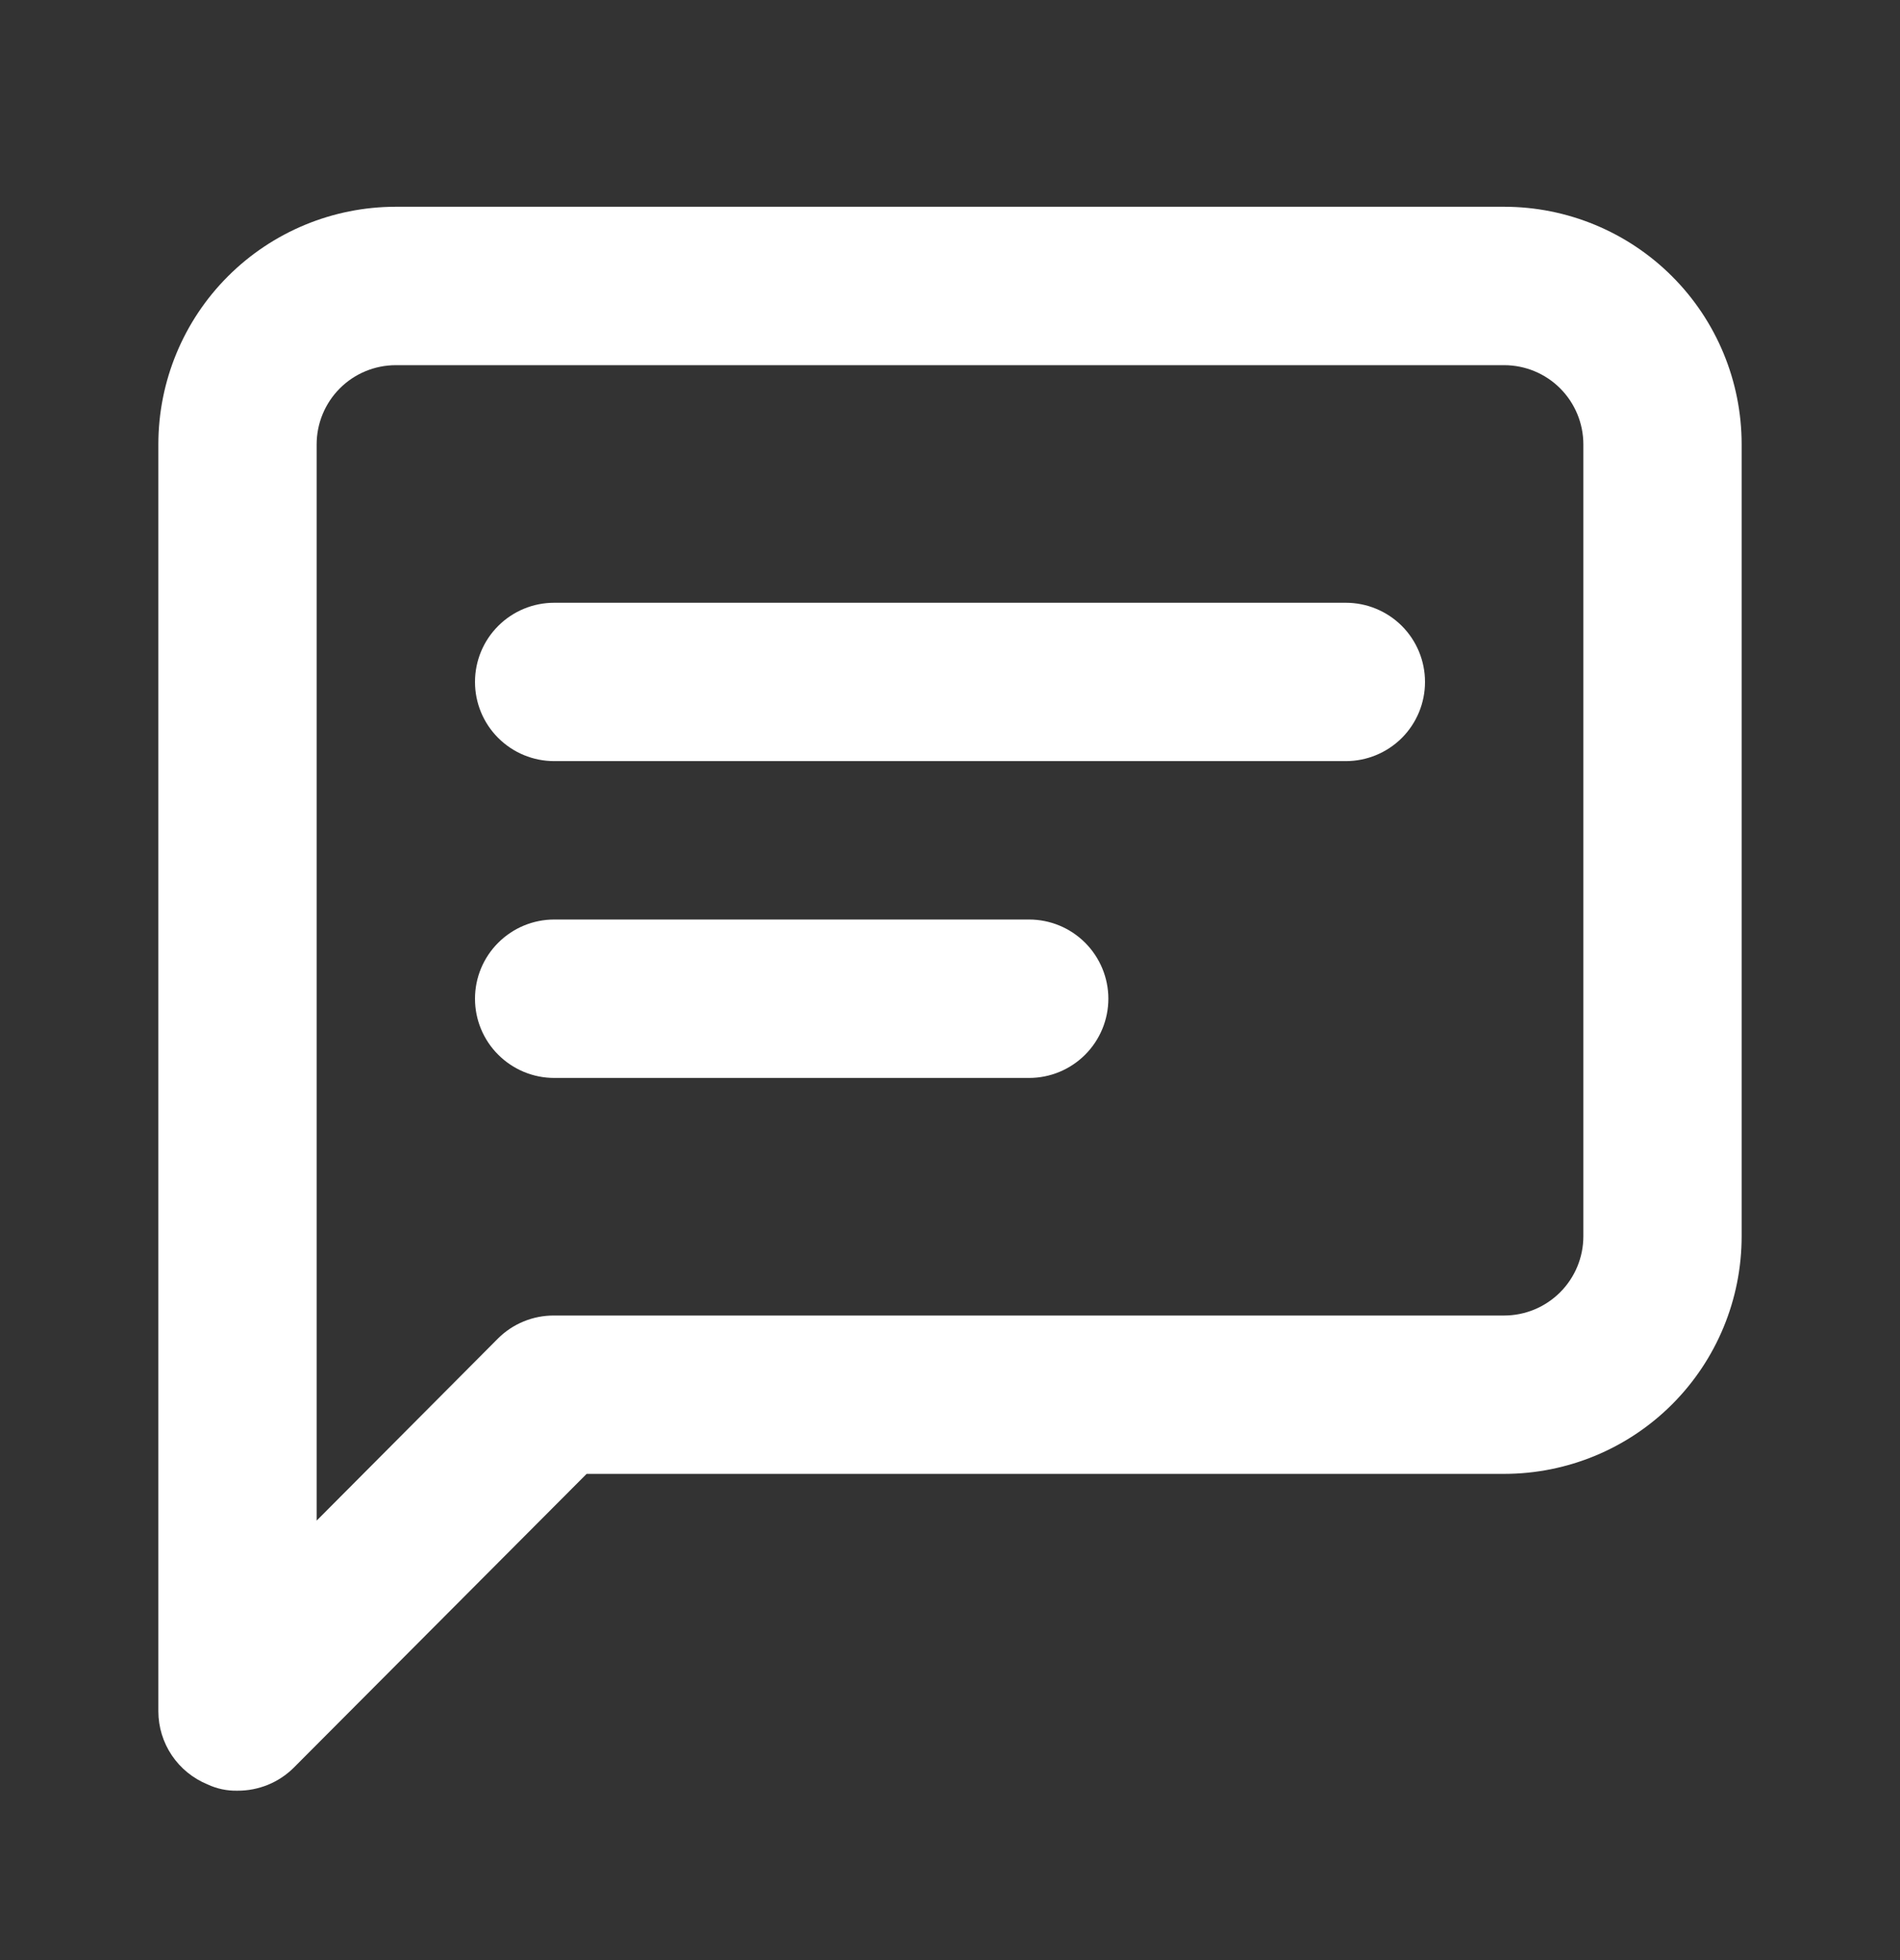
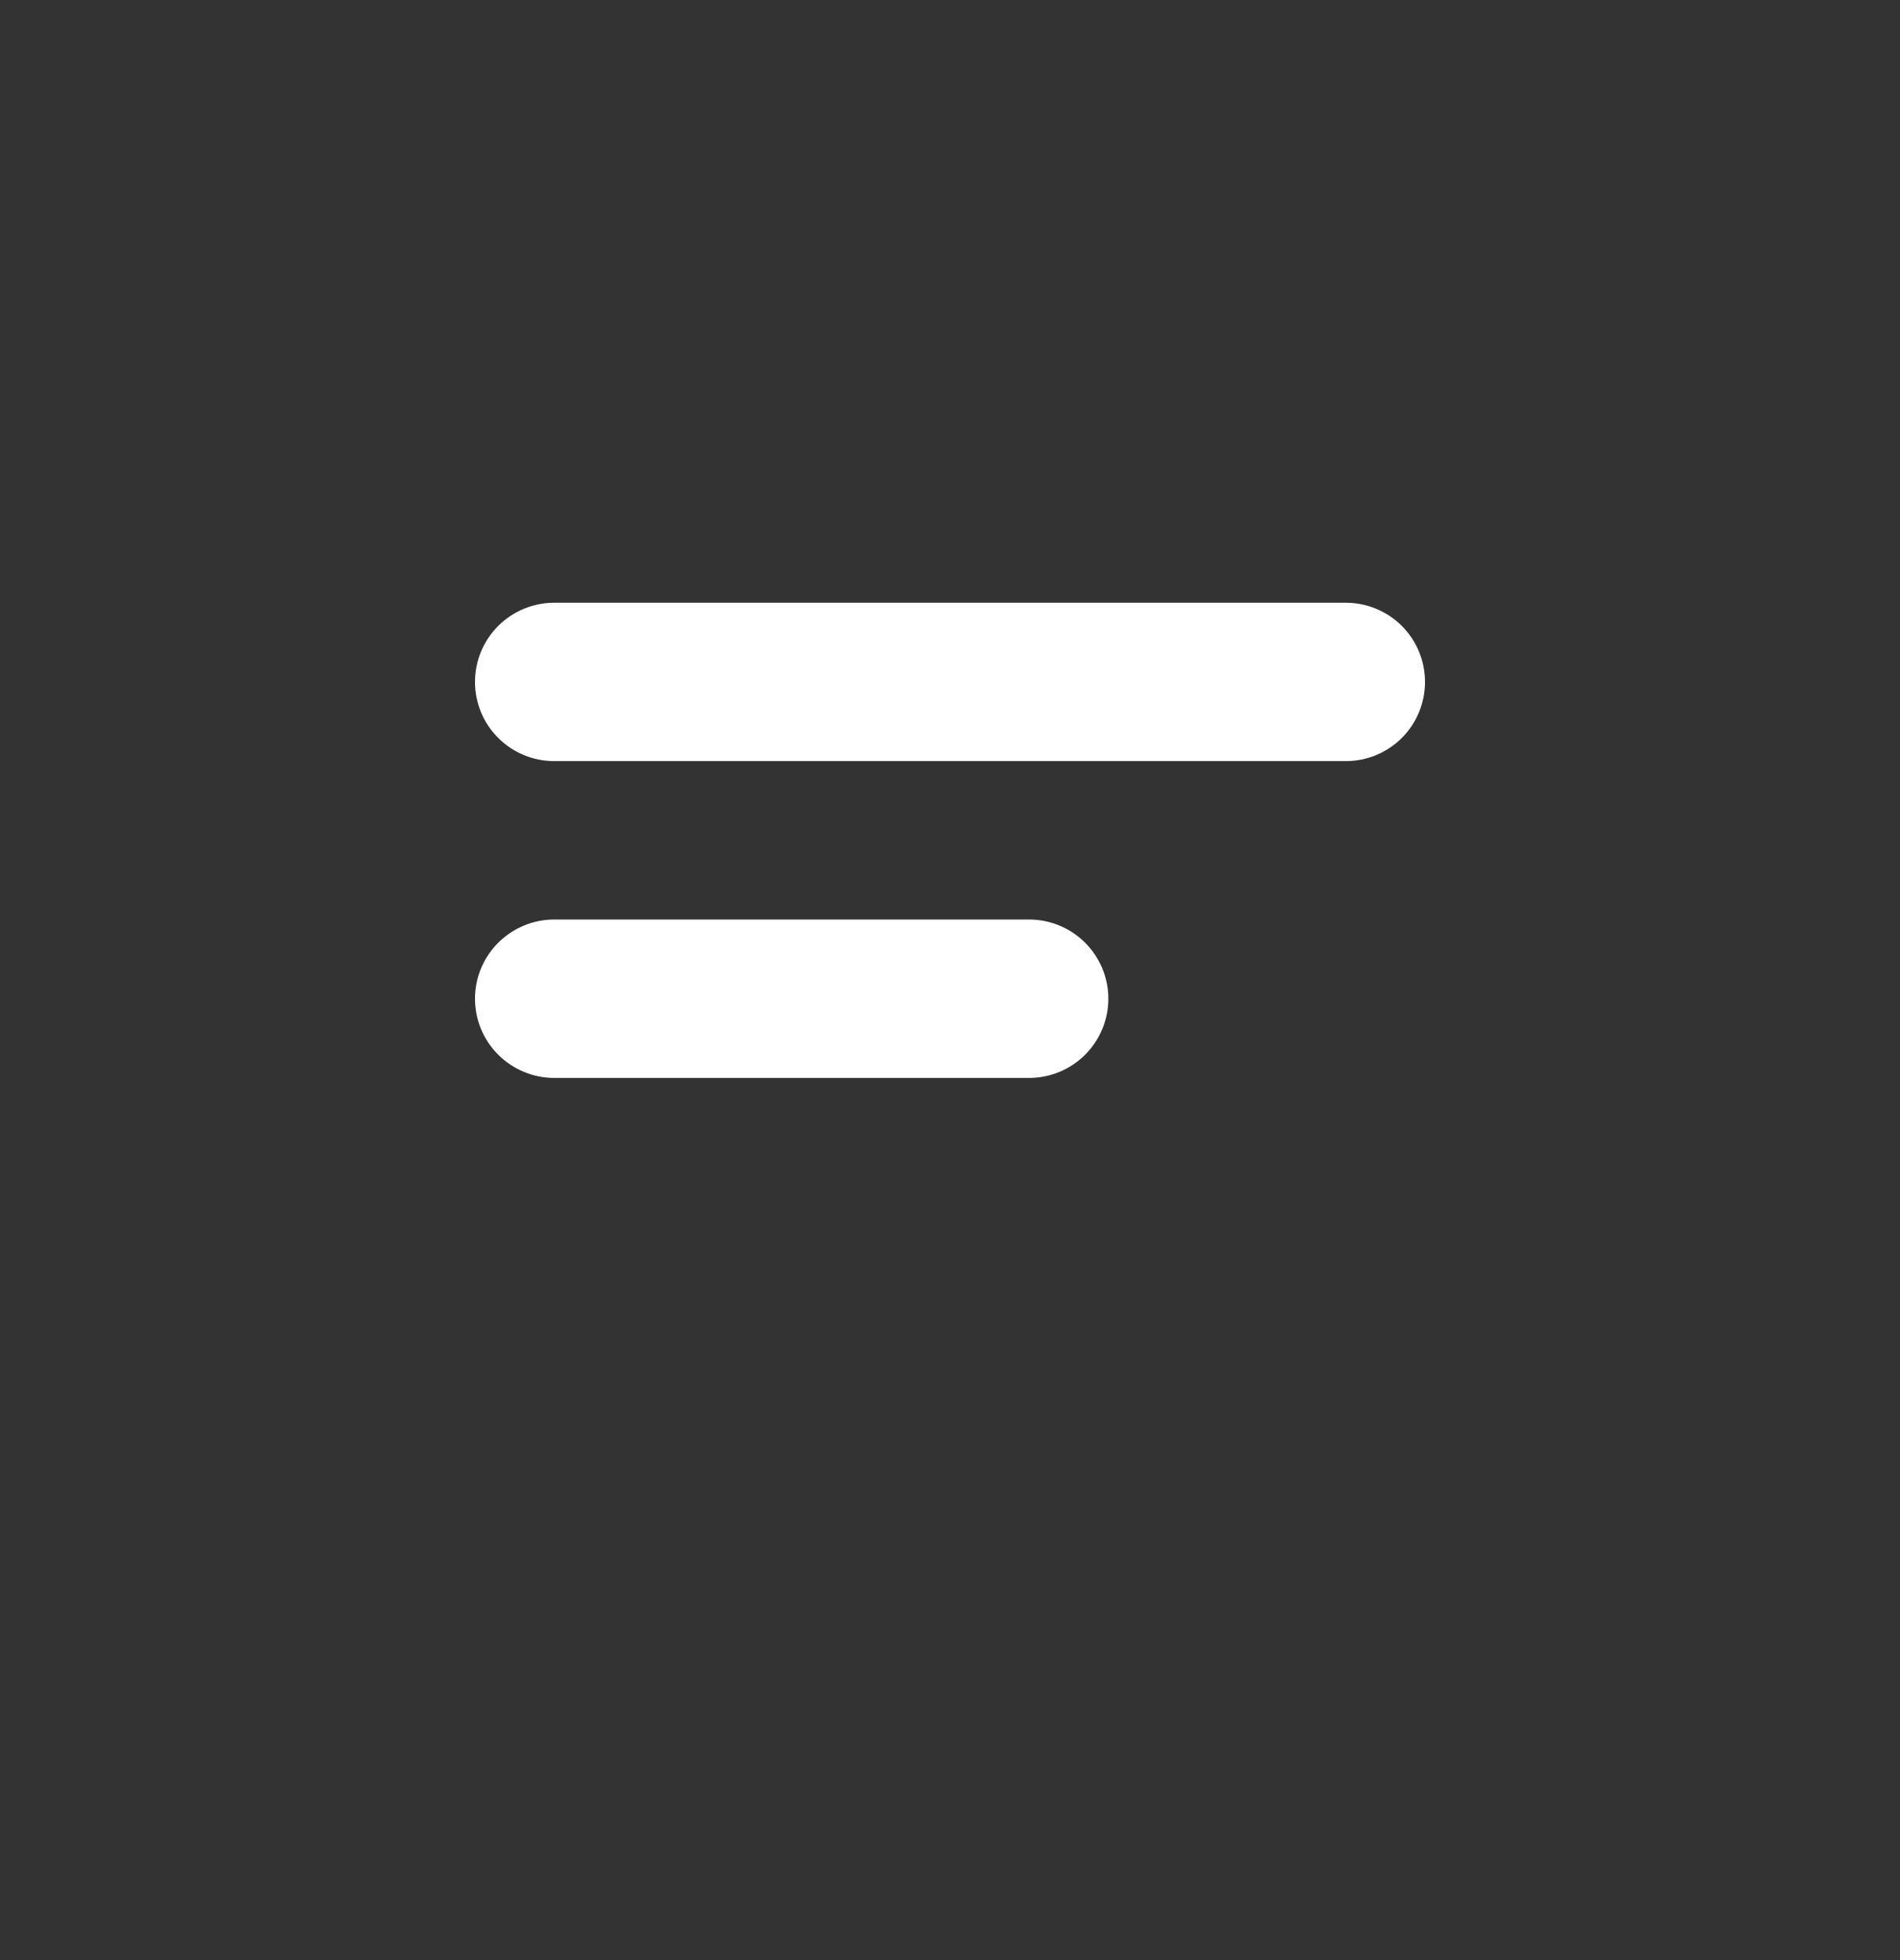
<svg xmlns="http://www.w3.org/2000/svg" width="32" height="33" viewBox="0 0 32 33" fill="none">
  <rect x="0" y="0" width="32" height="33" fill="#333333" stroke="none" />
-   <path d="M6.667 3.481H25.333C26.394 3.481 27.412 3.903 28.162 4.653C28.912 5.403 29.333 6.42 29.333 7.481V20.814C29.333 21.875 28.912 22.893 28.162 23.643C27.412 24.393 26.394 24.814 25.333 24.814H9.88L4.947 29.761C4.822 29.885 4.674 29.983 4.512 30.049C4.349 30.115 4.175 30.149 4 30.148C3.825 30.152 3.652 30.116 3.493 30.041C3.25 29.941 3.041 29.771 2.894 29.553C2.747 29.335 2.668 29.078 2.667 28.814V7.481C2.667 6.42 3.088 5.403 3.838 4.653C4.588 3.903 5.606 3.481 6.667 3.481ZM5.333 25.601L8.387 22.535C8.511 22.411 8.659 22.313 8.821 22.247C8.984 22.18 9.158 22.147 9.333 22.148H25.333C25.687 22.148 26.026 22.007 26.276 21.757C26.526 21.507 26.667 21.168 26.667 20.814V7.481C26.667 7.128 26.526 6.788 26.276 6.538C26.026 6.288 25.687 6.148 25.333 6.148H6.667C6.313 6.148 5.974 6.288 5.724 6.538C5.474 6.788 5.333 7.128 5.333 7.481V25.601Z" fill="white" />
  <path d="M9.333 15.481H17.333C17.687 15.481 18.026 15.622 18.276 15.872C18.526 16.122 18.667 16.461 18.667 16.814C18.667 17.168 18.526 17.507 18.276 17.757C18.026 18.007 17.687 18.148 17.333 18.148H9.333C8.98 18.148 8.641 18.007 8.391 17.757C8.14 17.507 8 17.168 8 16.814C8 16.461 8.14 16.122 8.391 15.872C8.641 15.622 8.98 15.481 9.333 15.481Z" fill="white" />
  <path d="M9.333 10.148H22.667C23.02 10.148 23.359 10.288 23.61 10.538C23.86 10.788 24 11.127 24 11.481C24 11.835 23.86 12.174 23.61 12.424C23.359 12.674 23.02 12.814 22.667 12.814H9.333C8.98 12.814 8.641 12.674 8.391 12.424C8.14 12.174 8 11.835 8 11.481C8 11.127 8.14 10.788 8.391 10.538C8.641 10.288 8.98 10.148 9.333 10.148Z" fill="white" />
</svg>